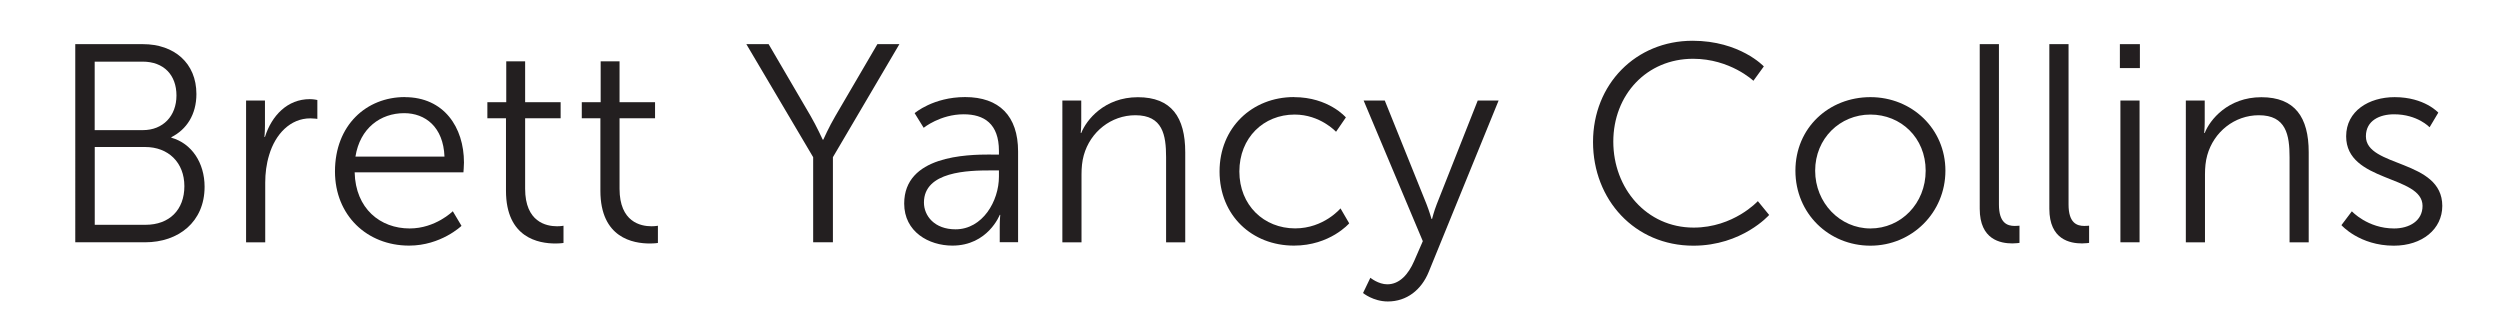
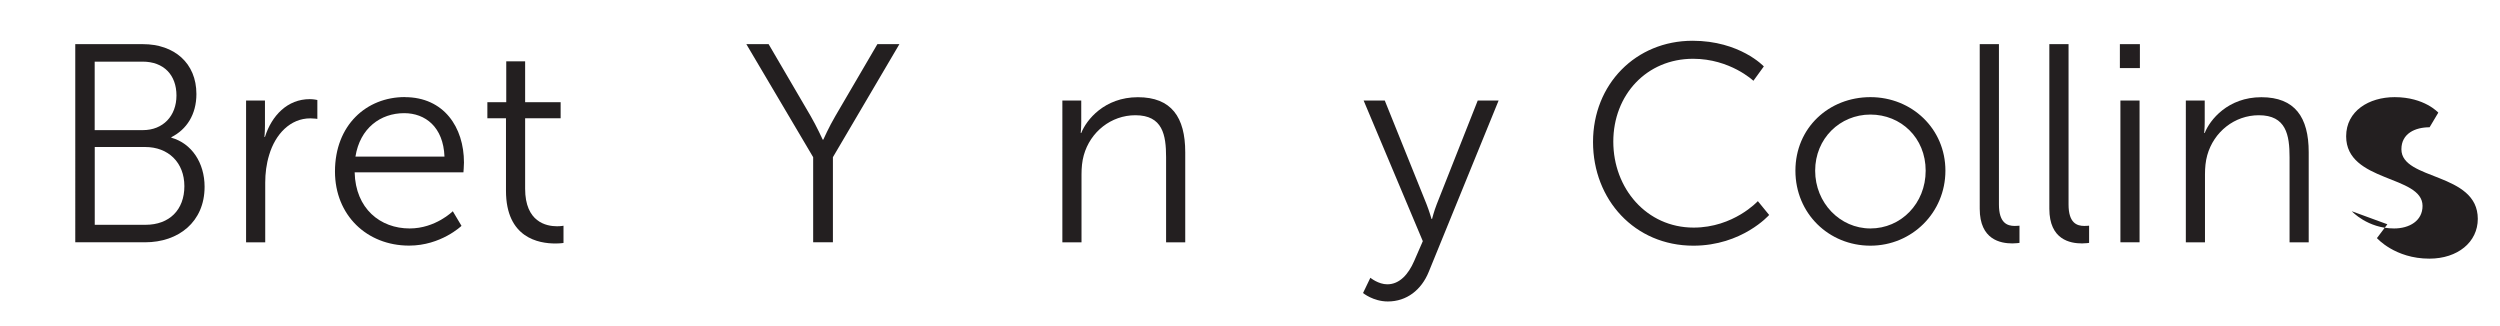
<svg xmlns="http://www.w3.org/2000/svg" id="uuid-d73d6443-eb8b-48d6-90d5-f57103ac2361" viewBox="0 0 376 49">
  <path d="M11.32,6.64h10.17c4.71,0,8.05,2.84,8.05,7.5,0,3.09-1.48,5.34-3.77,6.49v.08c3.05.85,5,3.77,5,7.38,0,5.3-3.94,8.35-8.94,8.35h-10.51V6.64ZM21.5,19.57c3.01,0,5.04-2.12,5.04-5.21s-1.91-5.09-5.09-5.09h-7.21v10.3h7.25ZM21.88,33.81c3.6,0,5.85-2.25,5.85-5.81s-2.42-5.89-5.89-5.89h-7.59v11.7h7.63Z" fill="#231f20" stroke-width="0" />
  <path d="M37.01,15.12h2.84v3.77c0,.93-.08,1.7-.08,1.7h.08c1.02-3.22,3.39-5.68,6.74-5.68.59,0,1.14.13,1.14.13v2.84s-.51-.08-1.06-.08c-3.01,0-5.26,2.37-6.19,5.51-.42,1.36-.59,2.8-.59,4.15v8.99h-2.88V15.12Z" fill="#231f20" stroke-width="0" />
  <path d="M60.88,14.61c5.89,0,8.9,4.54,8.9,9.83,0,.51-.08,1.48-.08,1.48h-16.36c.13,5.47,3.86,8.44,8.27,8.44,3.9,0,6.49-2.59,6.49-2.59l1.31,2.2s-3.09,2.97-7.88,2.97c-6.36,0-11.15-4.58-11.15-11.15,0-6.99,4.75-11.19,10.51-11.19ZM66.85,23.55c-.17-4.45-2.88-6.53-6.06-6.53-3.56,0-6.65,2.25-7.33,6.53h13.4Z" fill="#231f20" stroke-width="0" />
  <path d="M76.1,17.79h-2.8v-2.42h2.84v-6.15h2.84v6.15h5.34v2.42h-5.34v10.6c0,5,3.18,5.64,4.79,5.64.59,0,.98-.08.98-.08v2.59s-.47.08-1.23.08c-2.46,0-7.42-.81-7.42-7.93v-10.89Z" fill="#231f20" stroke-width="0" />
-   <path d="M90.3,17.79h-2.8v-2.42h2.84v-6.15h2.84v6.15h5.34v2.42h-5.34v10.6c0,5,3.18,5.64,4.79,5.64.59,0,.98-.08.98-.08v2.59s-.47.08-1.23.08c-2.46,0-7.42-.81-7.42-7.93v-10.89Z" fill="#231f20" stroke-width="0" />
  <path d="M122.3,23.64l-10.05-17h3.35l6.32,10.81c.89,1.53,1.82,3.56,1.82,3.56h.08s.89-1.99,1.82-3.56l6.32-10.81h3.31l-10,17v12.8h-2.97v-12.8Z" fill="#231f20" stroke-width="0" />
-   <path d="M149.05,23.25h1.19v-.55c0-4.11-2.25-5.51-5.3-5.51-3.52,0-6.02,2.03-6.02,2.03l-1.36-2.2s2.8-2.42,7.59-2.42c5.13,0,7.97,2.84,7.97,8.18v13.65h-2.76v-2.33c0-1.06.08-1.78.08-1.78h-.08s-1.78,4.62-7.12,4.62c-3.56,0-7.25-2.08-7.25-6.32,0-7.21,9.37-7.38,13.06-7.38ZM143.71,34.49c4.07,0,6.53-4.24,6.53-7.93v-.93h-1.23c-3.35,0-10.05.13-10.05,4.83,0,1.99,1.57,4.03,4.75,4.03Z" fill="#231f20" stroke-width="0" />
  <path d="M159.78,15.12h2.84v3.18c0,.93-.08,1.7-.08,1.7h.08c.76-1.95,3.48-5.38,8.52-5.38s7.12,3.01,7.12,8.27v13.56h-2.88v-12.8c0-3.35-.51-6.32-4.62-6.32-3.65,0-6.78,2.5-7.76,6.02-.25.89-.34,1.87-.34,2.88v10.22h-2.88V15.12Z" fill="#231f20" stroke-width="0" />
-   <path d="M194.62,14.61c5.21,0,7.8,3.05,7.8,3.05l-1.48,2.16s-2.37-2.59-6.23-2.59c-4.66,0-8.31,3.48-8.31,8.56s3.69,8.56,8.39,8.56c4.32,0,6.82-3.01,6.82-3.01l1.31,2.25s-2.88,3.35-8.31,3.35c-6.32,0-11.19-4.54-11.19-11.15s4.92-11.19,11.19-11.19Z" fill="#231f20" stroke-width="0" />
  <path d="M206.11,41.78s1.19.98,2.54.98c1.86,0,3.18-1.53,4.03-3.48l1.31-3.01-8.9-21.15h3.18l6.27,15.56c.42,1.06.76,2.25.76,2.25h.08s.3-1.19.72-2.25l6.15-15.56h3.14l-10.51,25.77c-1.1,2.71-3.31,4.45-6.15,4.45-2.2,0-3.73-1.27-3.73-1.27l1.1-2.29Z" fill="#231f20" stroke-width="0" />
  <path d="M254.56,6.13c7.12,0,10.72,3.86,10.72,3.86l-1.57,2.16s-3.48-3.31-9.07-3.31c-6.99,0-12,5.43-12,12.46s5,12.93,12.08,12.93c6.02,0,9.66-3.98,9.66-3.98l1.7,2.08s-4.07,4.62-11.4,4.62c-8.82,0-15.09-6.91-15.09-15.6s6.44-15.22,14.96-15.22Z" fill="#231f20" stroke-width="0" />
  <path d="M281.31,14.61c6.23,0,11.28,4.75,11.28,11.06s-5.04,11.28-11.28,11.28-11.28-4.83-11.28-11.28,5.04-11.06,11.28-11.06ZM281.31,34.36c4.58,0,8.31-3.73,8.31-8.69s-3.73-8.44-8.31-8.44-8.31,3.6-8.31,8.44,3.73,8.69,8.31,8.69Z" fill="#231f20" stroke-width="0" />
  <path d="M297.76,6.64h2.88v24.12c0,2.8,1.27,3.22,2.37,3.22.38,0,.72-.04.72-.04v2.59s-.51.08-1.06.08c-1.78,0-4.92-.55-4.92-5.21V6.64Z" fill="#231f20" stroke-width="0" />
  <path d="M308.23,6.64h2.88v24.12c0,2.8,1.27,3.22,2.37,3.22.38,0,.72-.04.72-.04v2.59s-.51.08-1.06.08c-1.78,0-4.92-.55-4.92-5.21V6.64Z" fill="#231f20" stroke-width="0" />
  <path d="M318.83,6.64h3.01v3.6h-3.01v-3.6ZM318.91,15.12h2.88v21.32h-2.88V15.12Z" fill="#231f20" stroke-width="0" />
  <path d="M328.75,15.12h2.84v3.18c0,.93-.08,1.7-.08,1.7h.08c.76-1.95,3.48-5.38,8.52-5.38s7.12,3.01,7.12,8.27v13.56h-2.88v-12.8c0-3.35-.51-6.32-4.62-6.32-3.65,0-6.78,2.5-7.76,6.02-.25.89-.34,1.87-.34,2.88v10.22h-2.88V15.12Z" fill="#231f20" stroke-width="0" />
-   <path d="M353.71,31.77s2.37,2.59,6.36,2.59c2.29,0,4.28-1.14,4.28-3.39,0-4.66-11.49-3.52-11.49-10.47,0-3.81,3.43-5.89,7.29-5.89,4.49,0,6.57,2.33,6.57,2.33l-1.31,2.2s-1.82-1.95-5.34-1.95c-2.16,0-4.24.93-4.24,3.31,0,4.71,11.49,3.43,11.49,10.47,0,3.48-3.01,5.98-7.29,5.98-5.17,0-7.88-3.09-7.88-3.09l1.57-2.08Z" fill="#231f20" stroke-width="0" />
+   <path d="M353.71,31.77s2.37,2.59,6.36,2.59c2.29,0,4.28-1.14,4.28-3.39,0-4.66-11.49-3.52-11.49-10.47,0-3.81,3.43-5.89,7.29-5.89,4.49,0,6.57,2.33,6.57,2.33l-1.31,2.2c-2.16,0-4.24.93-4.24,3.31,0,4.71,11.49,3.43,11.49,10.47,0,3.48-3.01,5.98-7.29,5.98-5.17,0-7.88-3.09-7.88-3.09l1.57-2.08Z" fill="#231f20" stroke-width="0" />
</svg>